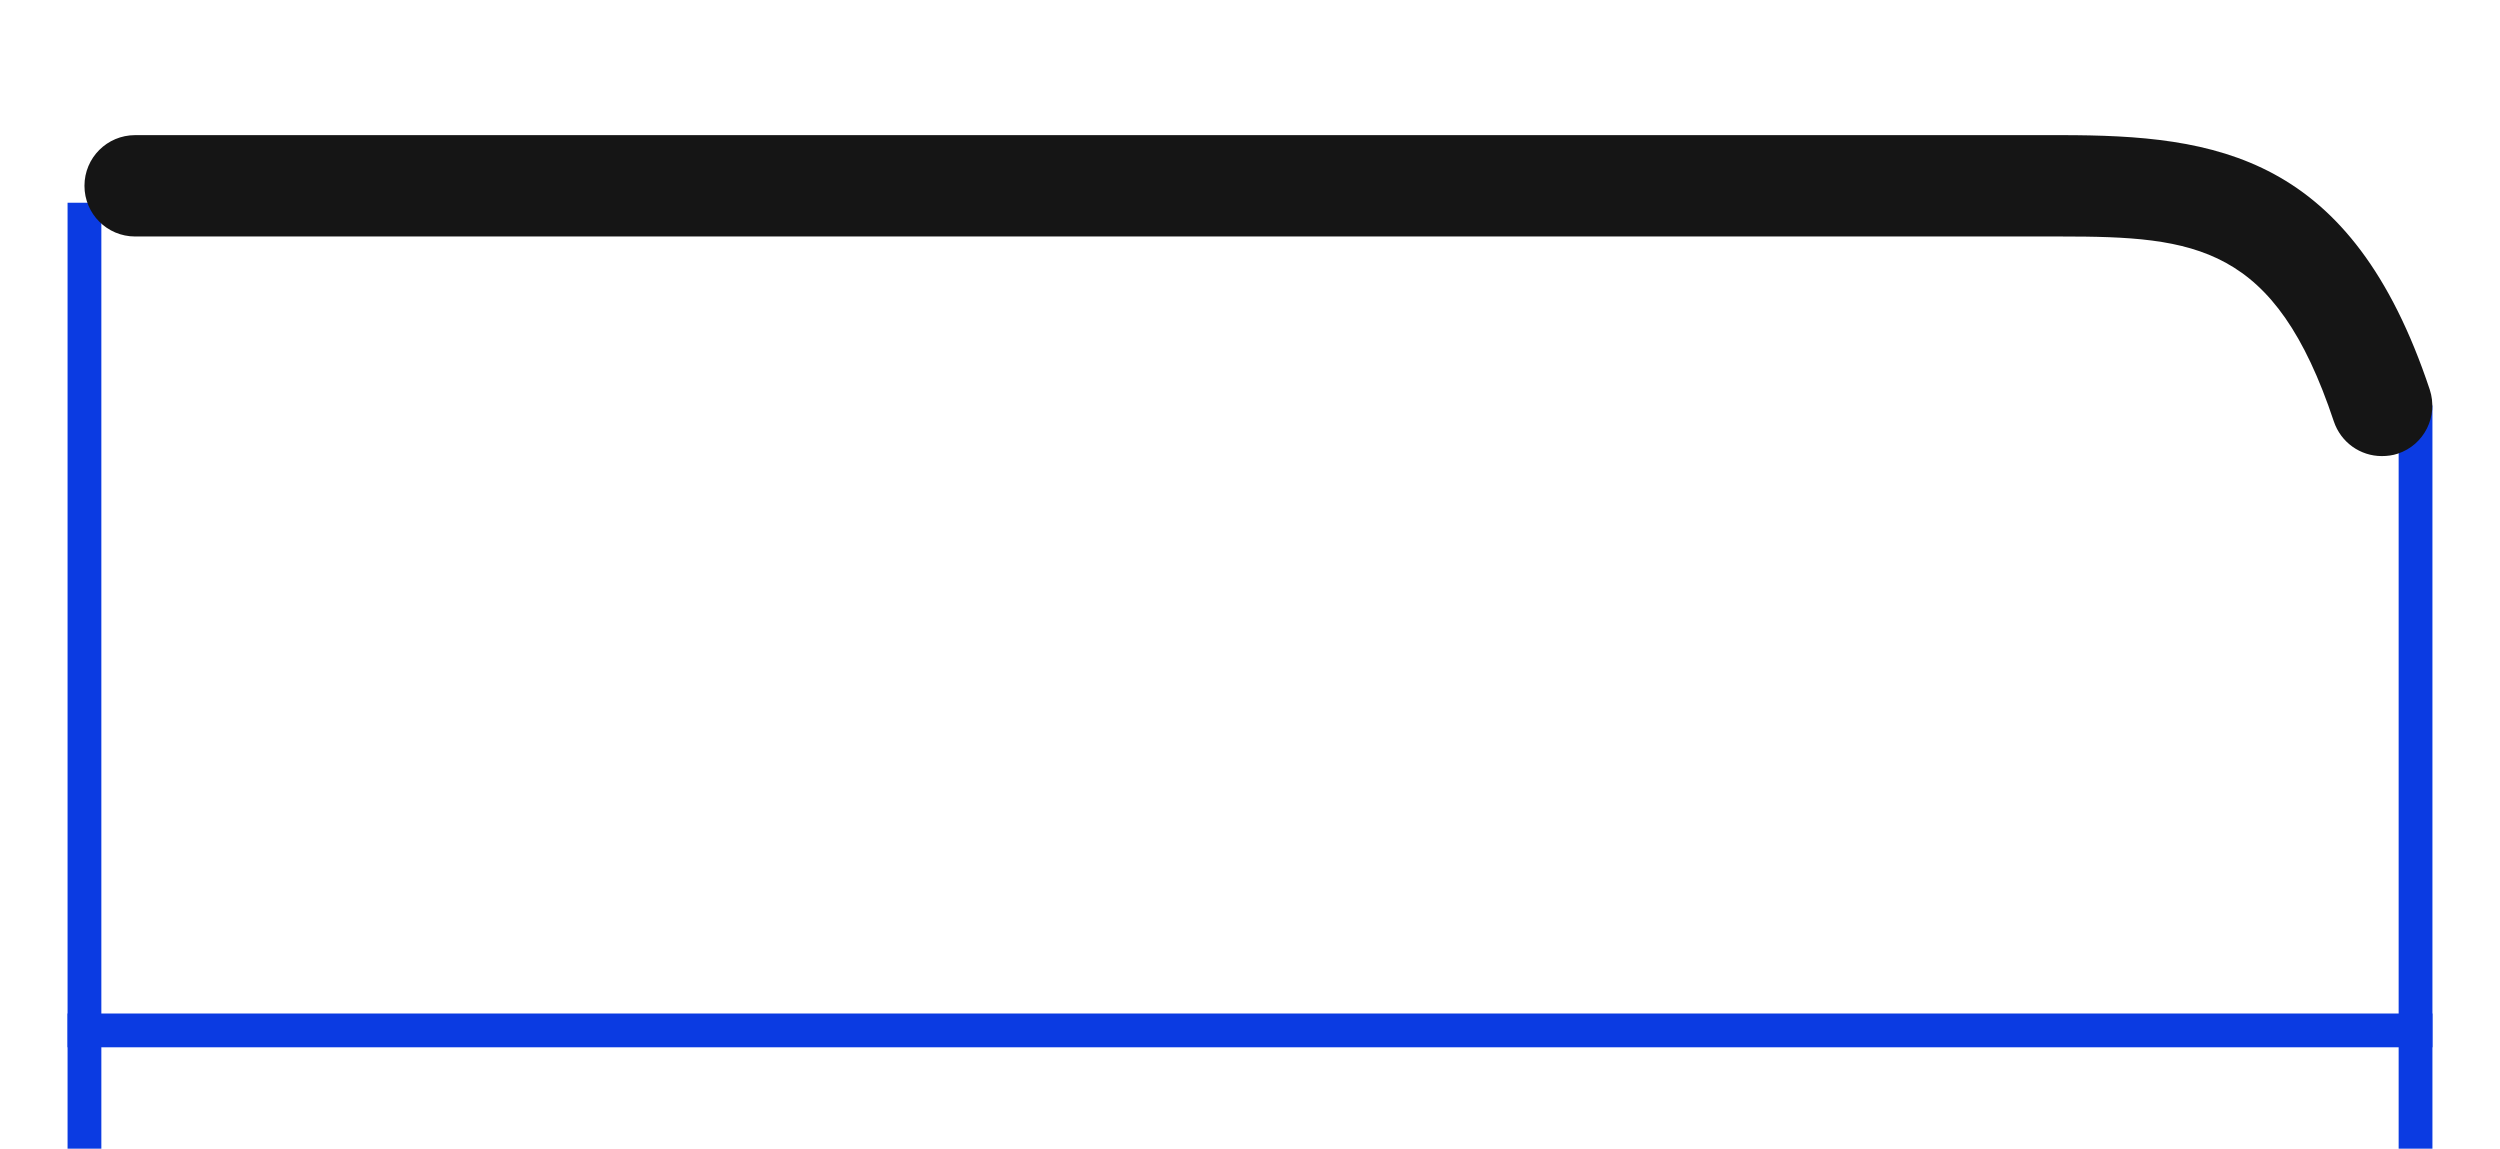
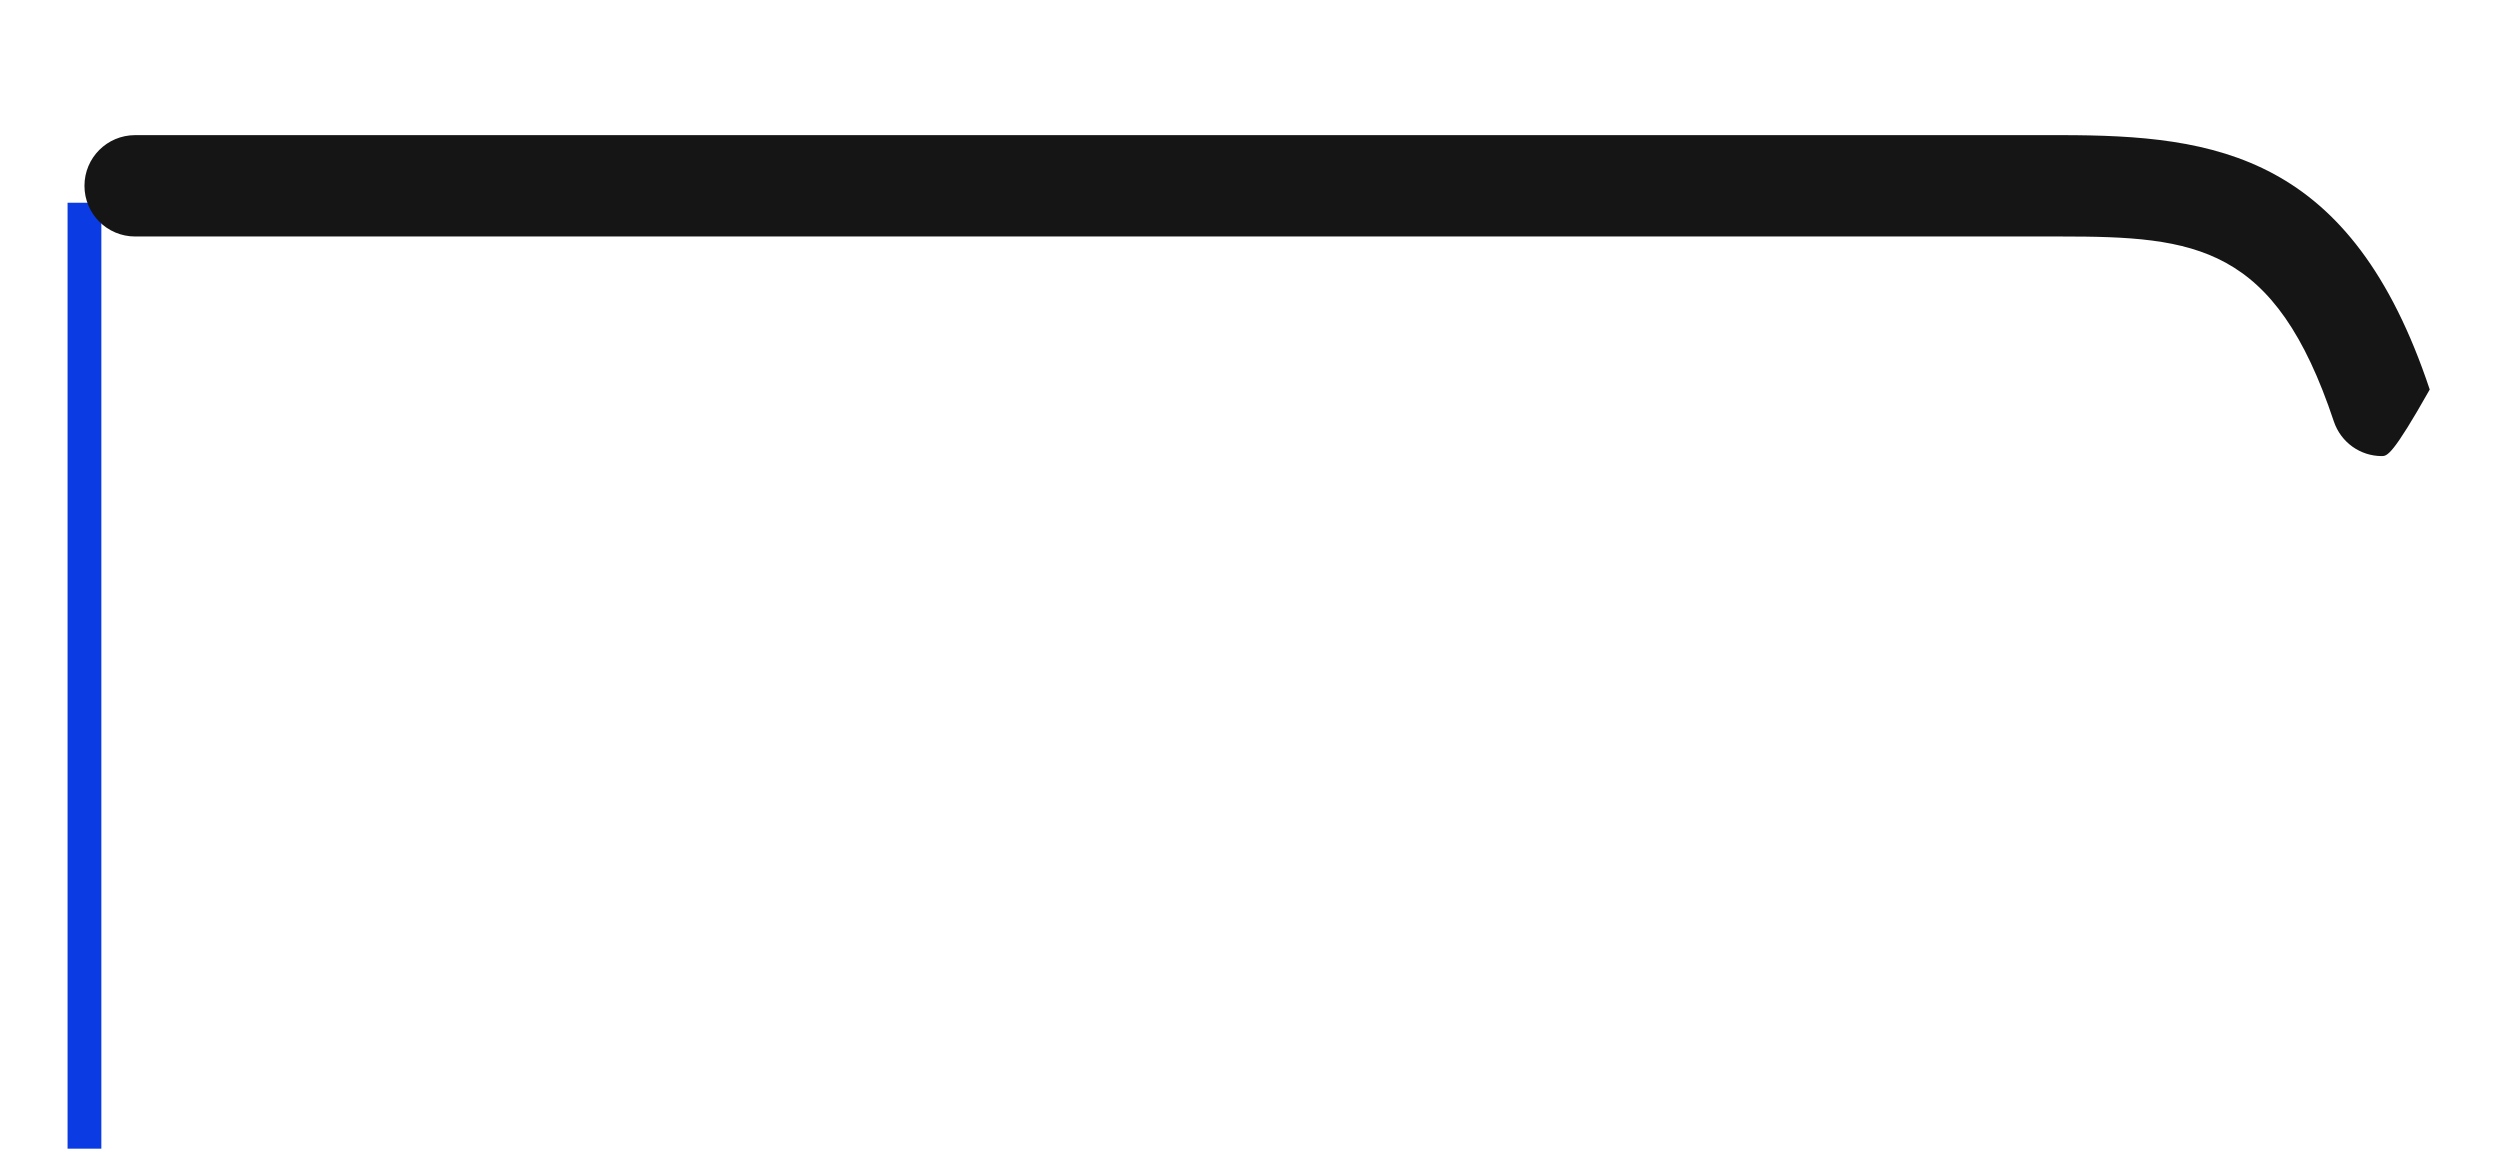
<svg xmlns="http://www.w3.org/2000/svg" version="1.1" id="Слой_1" x="0px" y="0px" viewBox="0 0 74 34" style="enable-background:new 0 0 74 34;" xml:space="preserve">
  <style type="text/css">
	.st0{fill:#0B3BE2;}
	.st7{fill:#151515;}
</style>
  <g>
    <rect x="2" y="6" class="st0" width="1" height="28" />
  </g>
  <g>
-     <rect x="71" y="12" class="st0" width="1" height="22" />
-   </g>
+     </g>
  <g>
-     <rect x="2" y="30" class="st0" width="70" height="1" />
-   </g>
+     </g>
  <g>
-     <path class="st7" d="M70.5,13.5c-0.63,0-1.21-0.4-1.42-1.03C67.34,7.25,64.99,7,61,7H4C3.17,7,2.5,6.33,2.5,5.5S3.17,4,4,4h57   c4.6,0,8.6,0.57,10.92,7.53c0.26,0.79-0.16,1.64-0.95,1.9C70.82,13.48,70.66,13.5,70.5,13.5z" />
+     <path class="st7" d="M70.5,13.5c-0.63,0-1.21-0.4-1.42-1.03C67.34,7.25,64.99,7,61,7H4C3.17,7,2.5,6.33,2.5,5.5S3.17,4,4,4h57   c4.6,0,8.6,0.57,10.92,7.53C70.82,13.48,70.66,13.5,70.5,13.5z" />
  </g>
</svg>